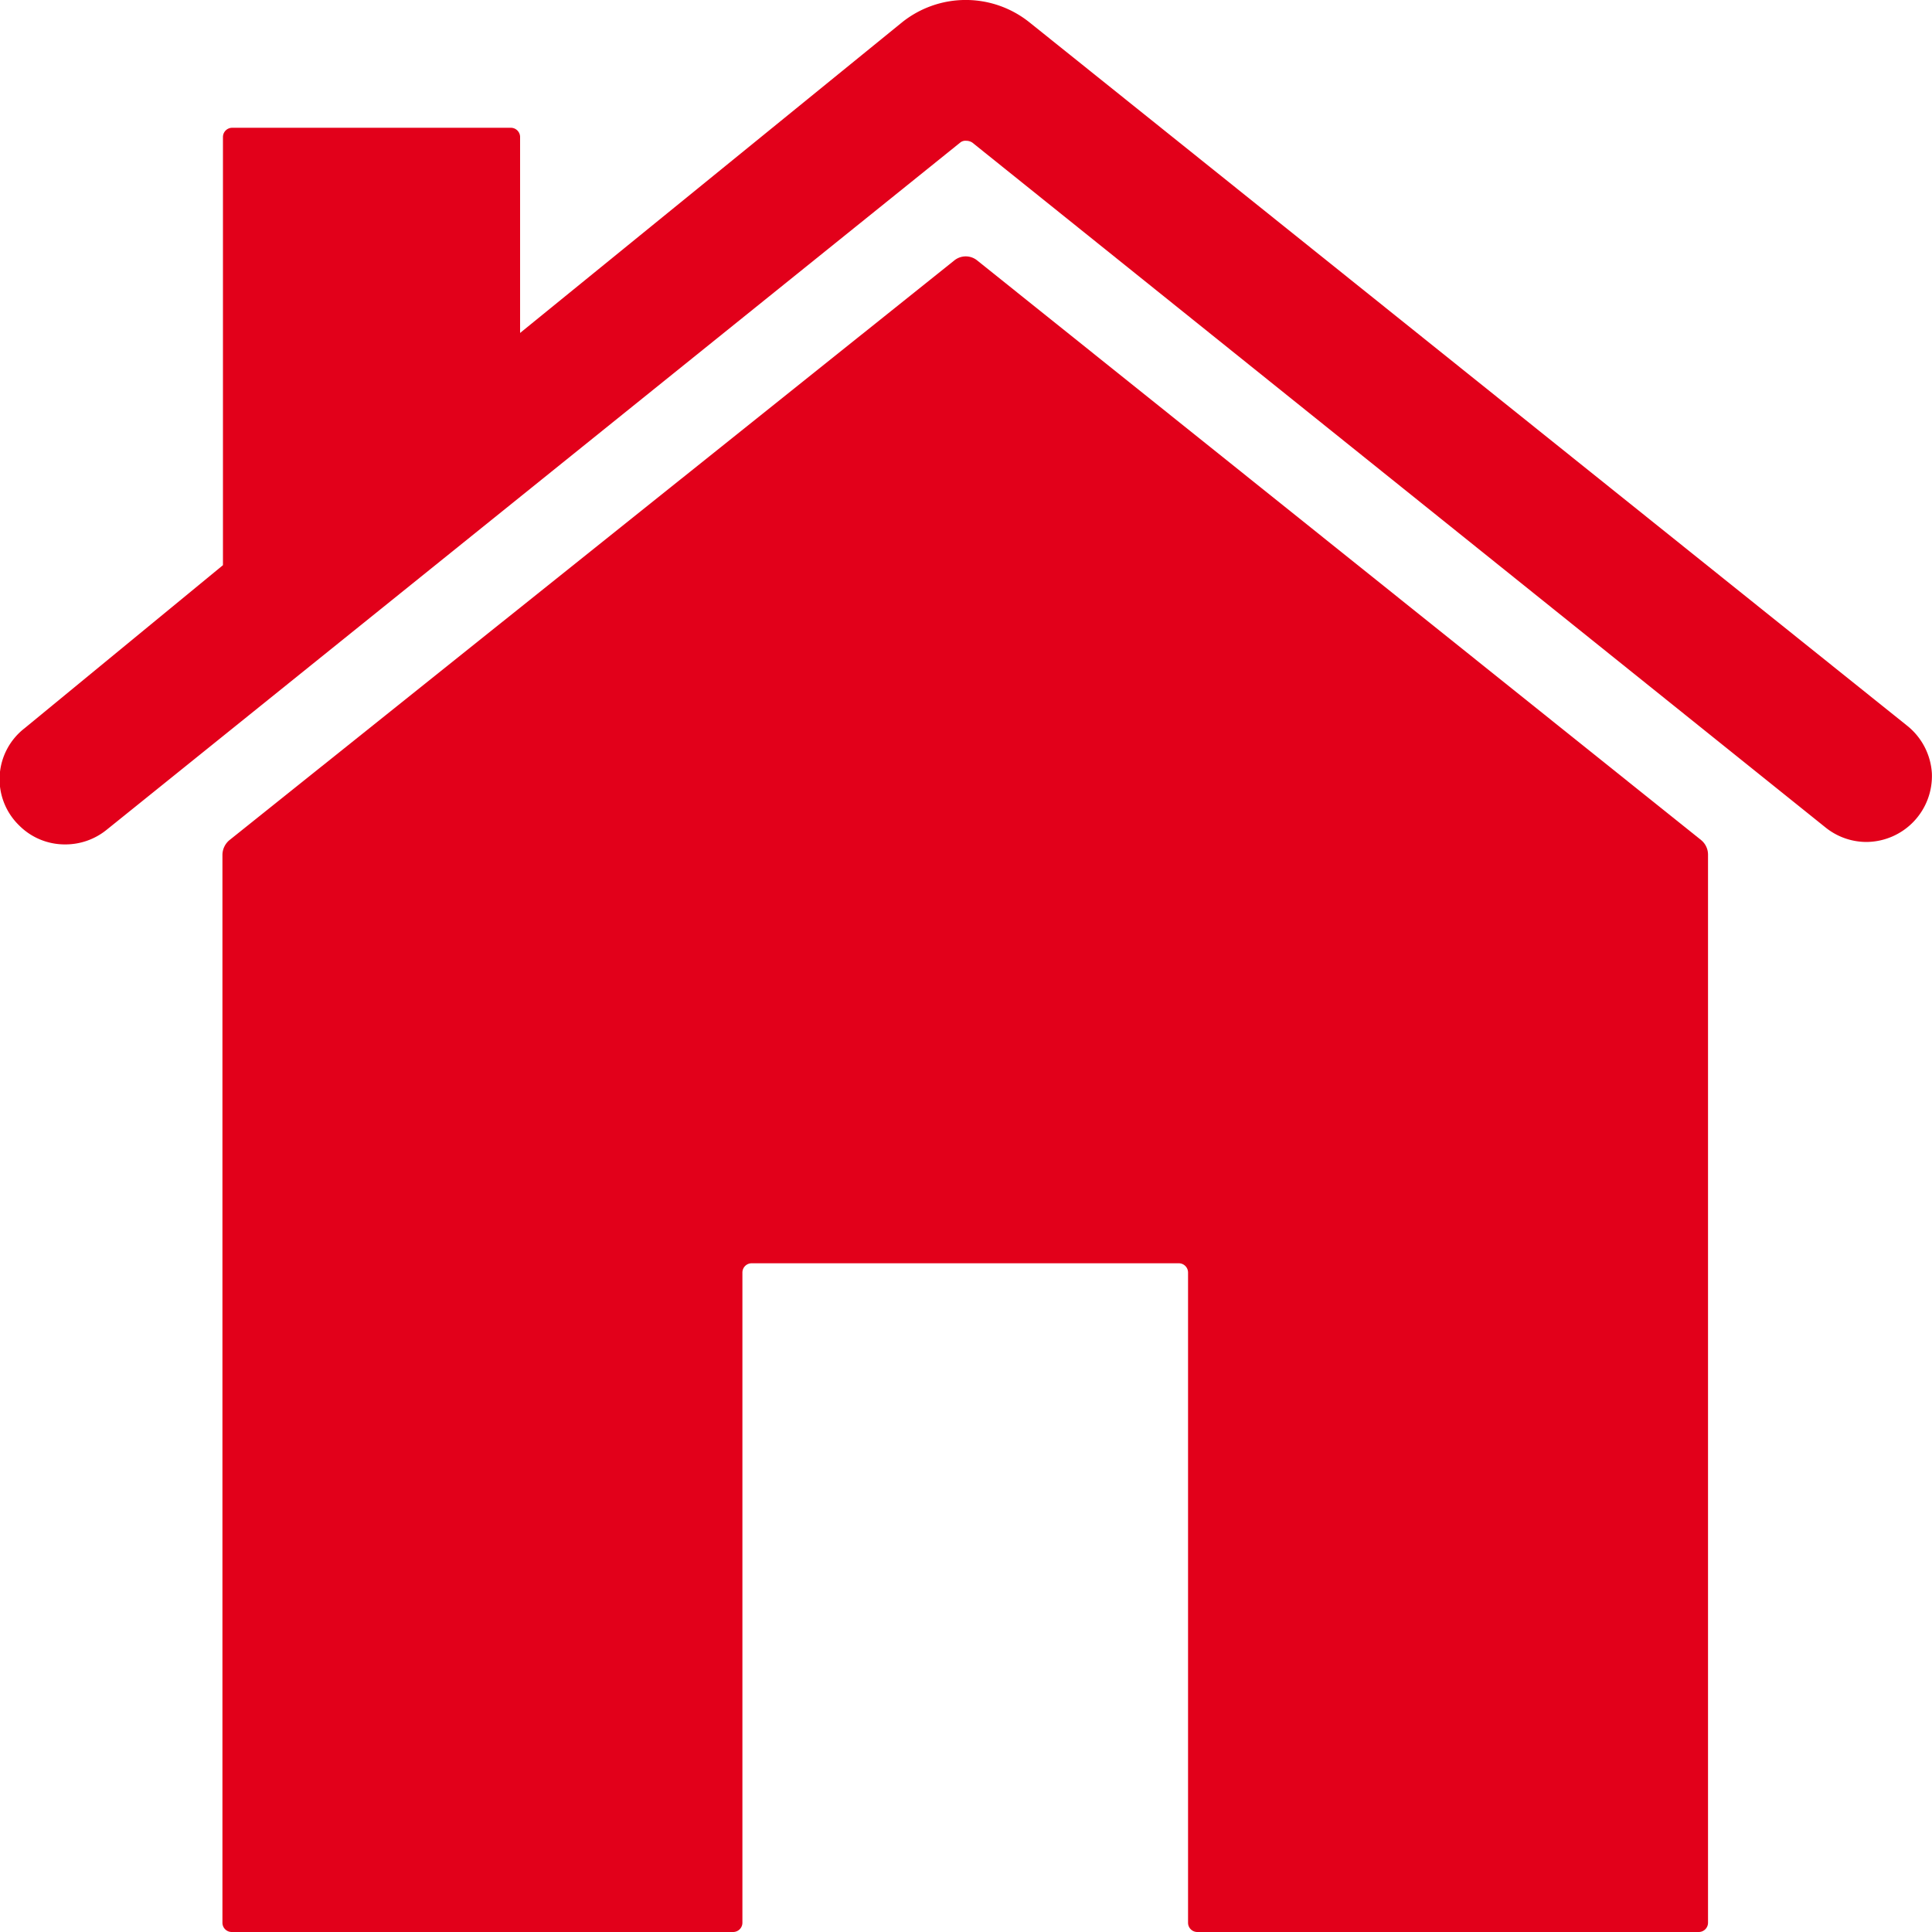
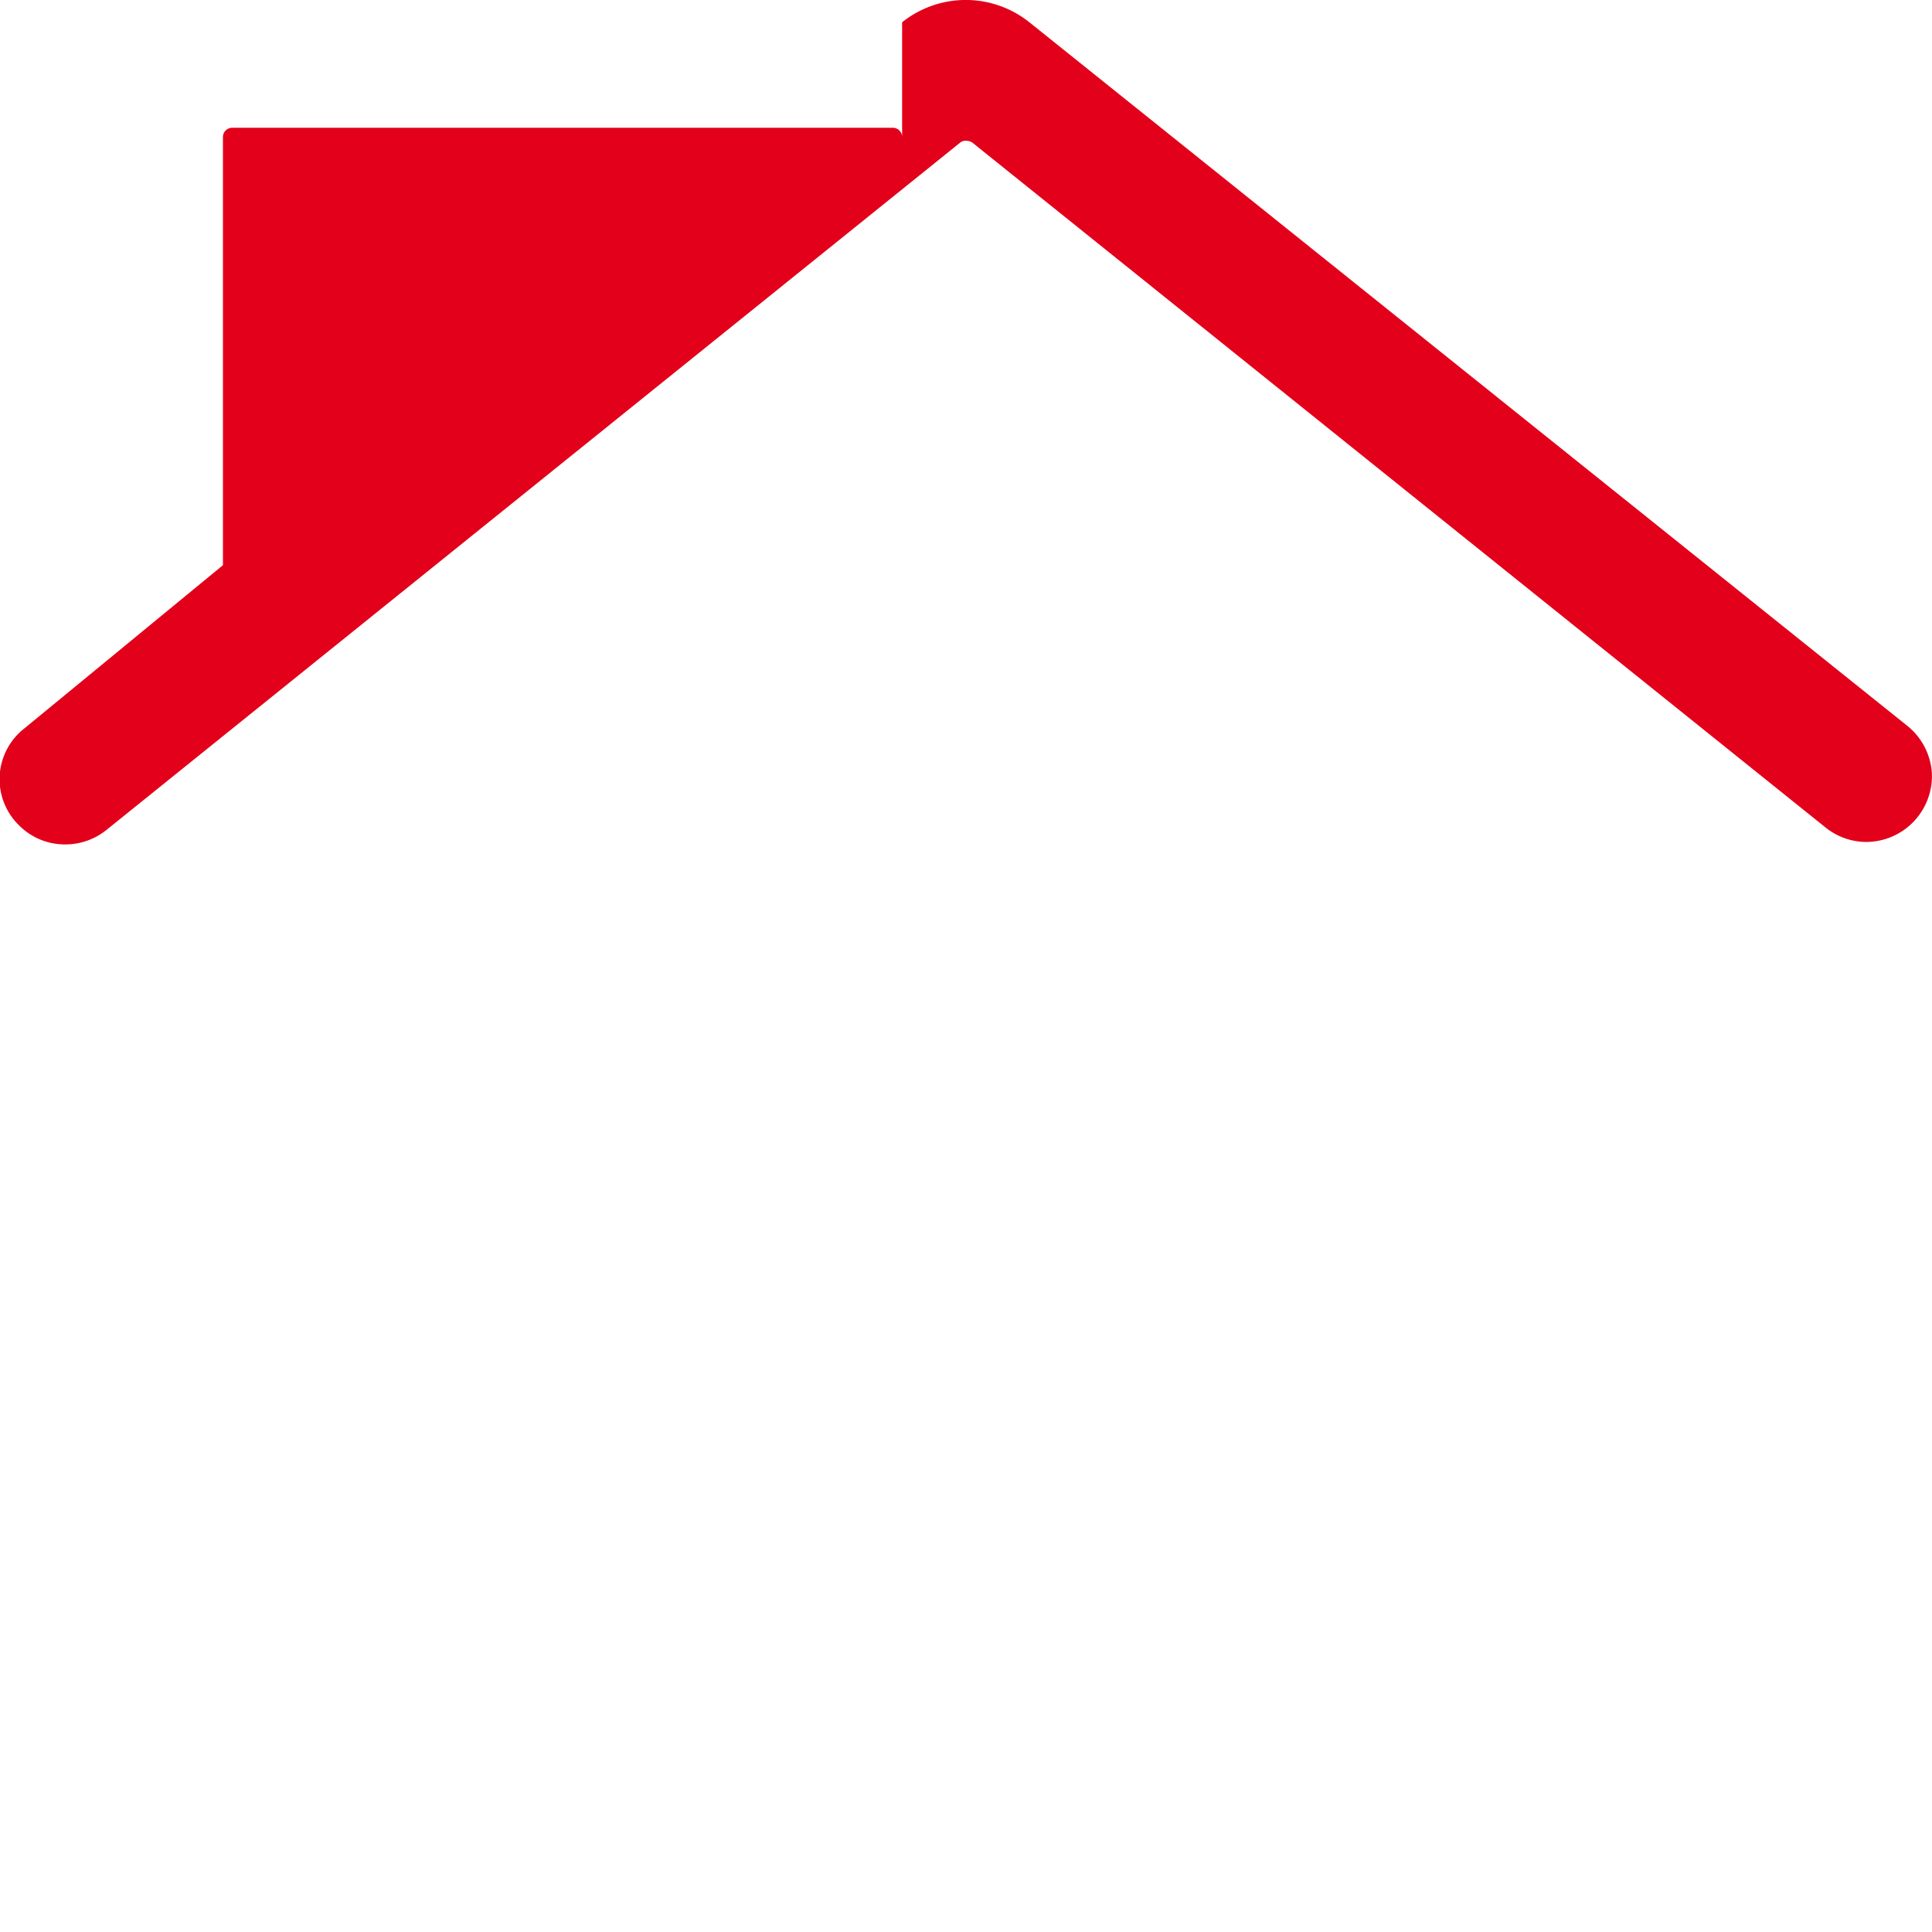
<svg xmlns="http://www.w3.org/2000/svg" width="15" height="15" viewBox="0 0 15 15">
  <g id="Icon_ionic-ios-home" data-name="Icon ionic-ios-home" transform="translate(-3.374 -3.375)">
-     <path id="Path_6529" data-name="Path 6529" d="M12.607,7.289a.141.141,0,0,0-.18,0L6.8,11.789a.151.151,0,0,0-.054.112v8.293a.072.072,0,0,0,.072.072h3.893a.072.072,0,0,0,.072-.072V15.146a.072.072,0,0,1,.072-.072h3.316a.072.072,0,0,1,.072.072v5.048a.072.072,0,0,0,.072.072h3.893a.072.072,0,0,0,.072-.072V11.9a.146.146,0,0,0-.054-.112Z" transform="translate(-1.645 -1.891)" fill="#e2001a" />
-     <path id="Path_6530" data-name="Path 6530" d="M18.178,9.007,11.366,3.548a.791.791,0,0,0-.988,0L7.412,5.96V4.439a.072.072,0,0,0-.072-.072H5.177a.072.072,0,0,0-.072.072V7.763L3.565,9.029a.5.5,0,0,0-.043.754.5.5,0,0,0,.357.148A.508.508,0,0,0,4.2,9.819l6.629-5.337a.065.065,0,0,1,.047-.014.087.087,0,0,1,.047.014L17.548,9.8a.508.508,0,0,0,.317.112.512.512,0,0,0,.508-.534A.512.512,0,0,0,18.178,9.007Z" fill="#e2001a" />
+     <path id="Path_6530" data-name="Path 6530" d="M18.178,9.007,11.366,3.548a.791.791,0,0,0-.988,0V4.439a.072.072,0,0,0-.072-.072H5.177a.072.072,0,0,0-.072.072V7.763L3.565,9.029a.5.5,0,0,0-.043.754.5.5,0,0,0,.357.148A.508.508,0,0,0,4.2,9.819l6.629-5.337a.065.065,0,0,1,.047-.014.087.087,0,0,1,.047.014L17.548,9.8a.508.508,0,0,0,.317.112.512.512,0,0,0,.508-.534A.512.512,0,0,0,18.178,9.007Z" fill="#e2001a" />
  </g>
</svg>